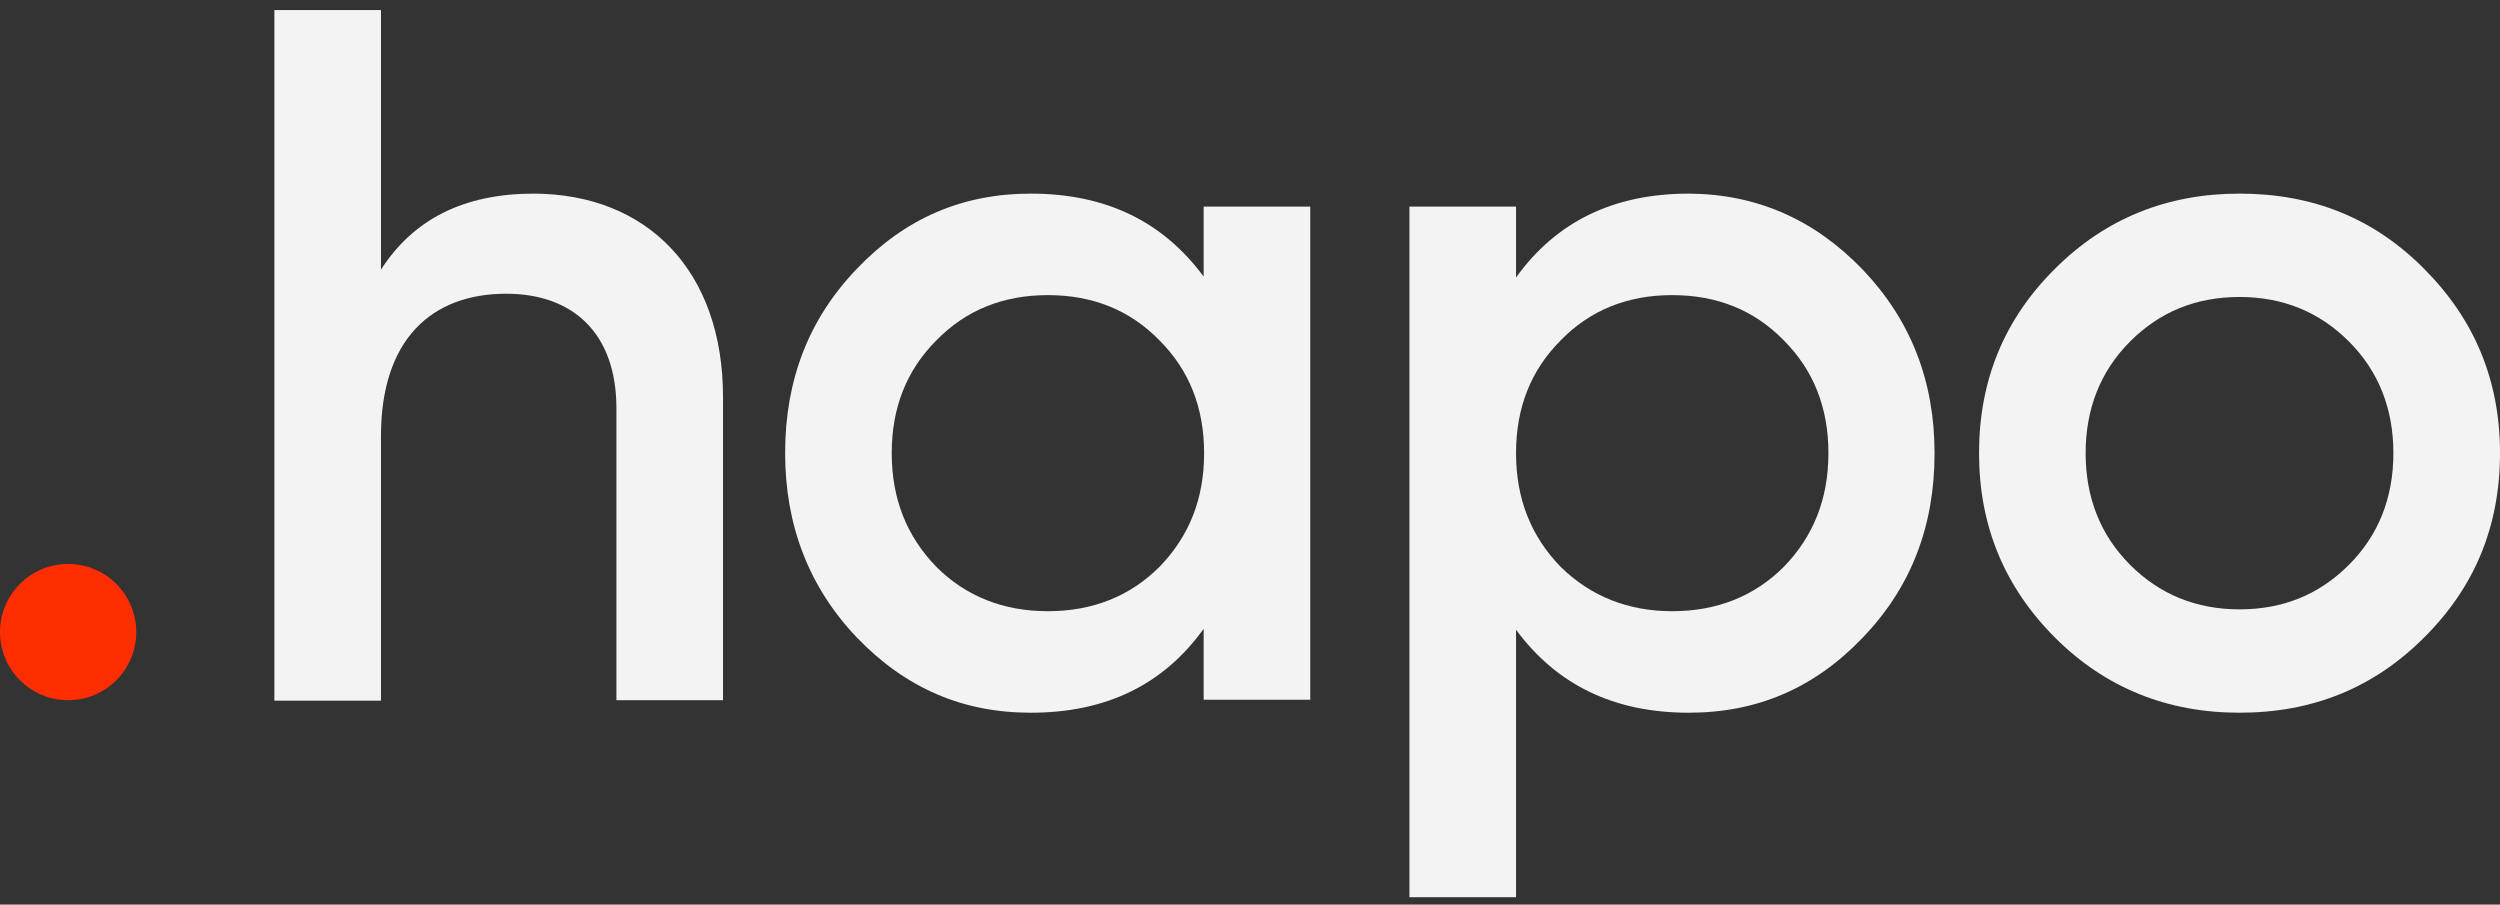
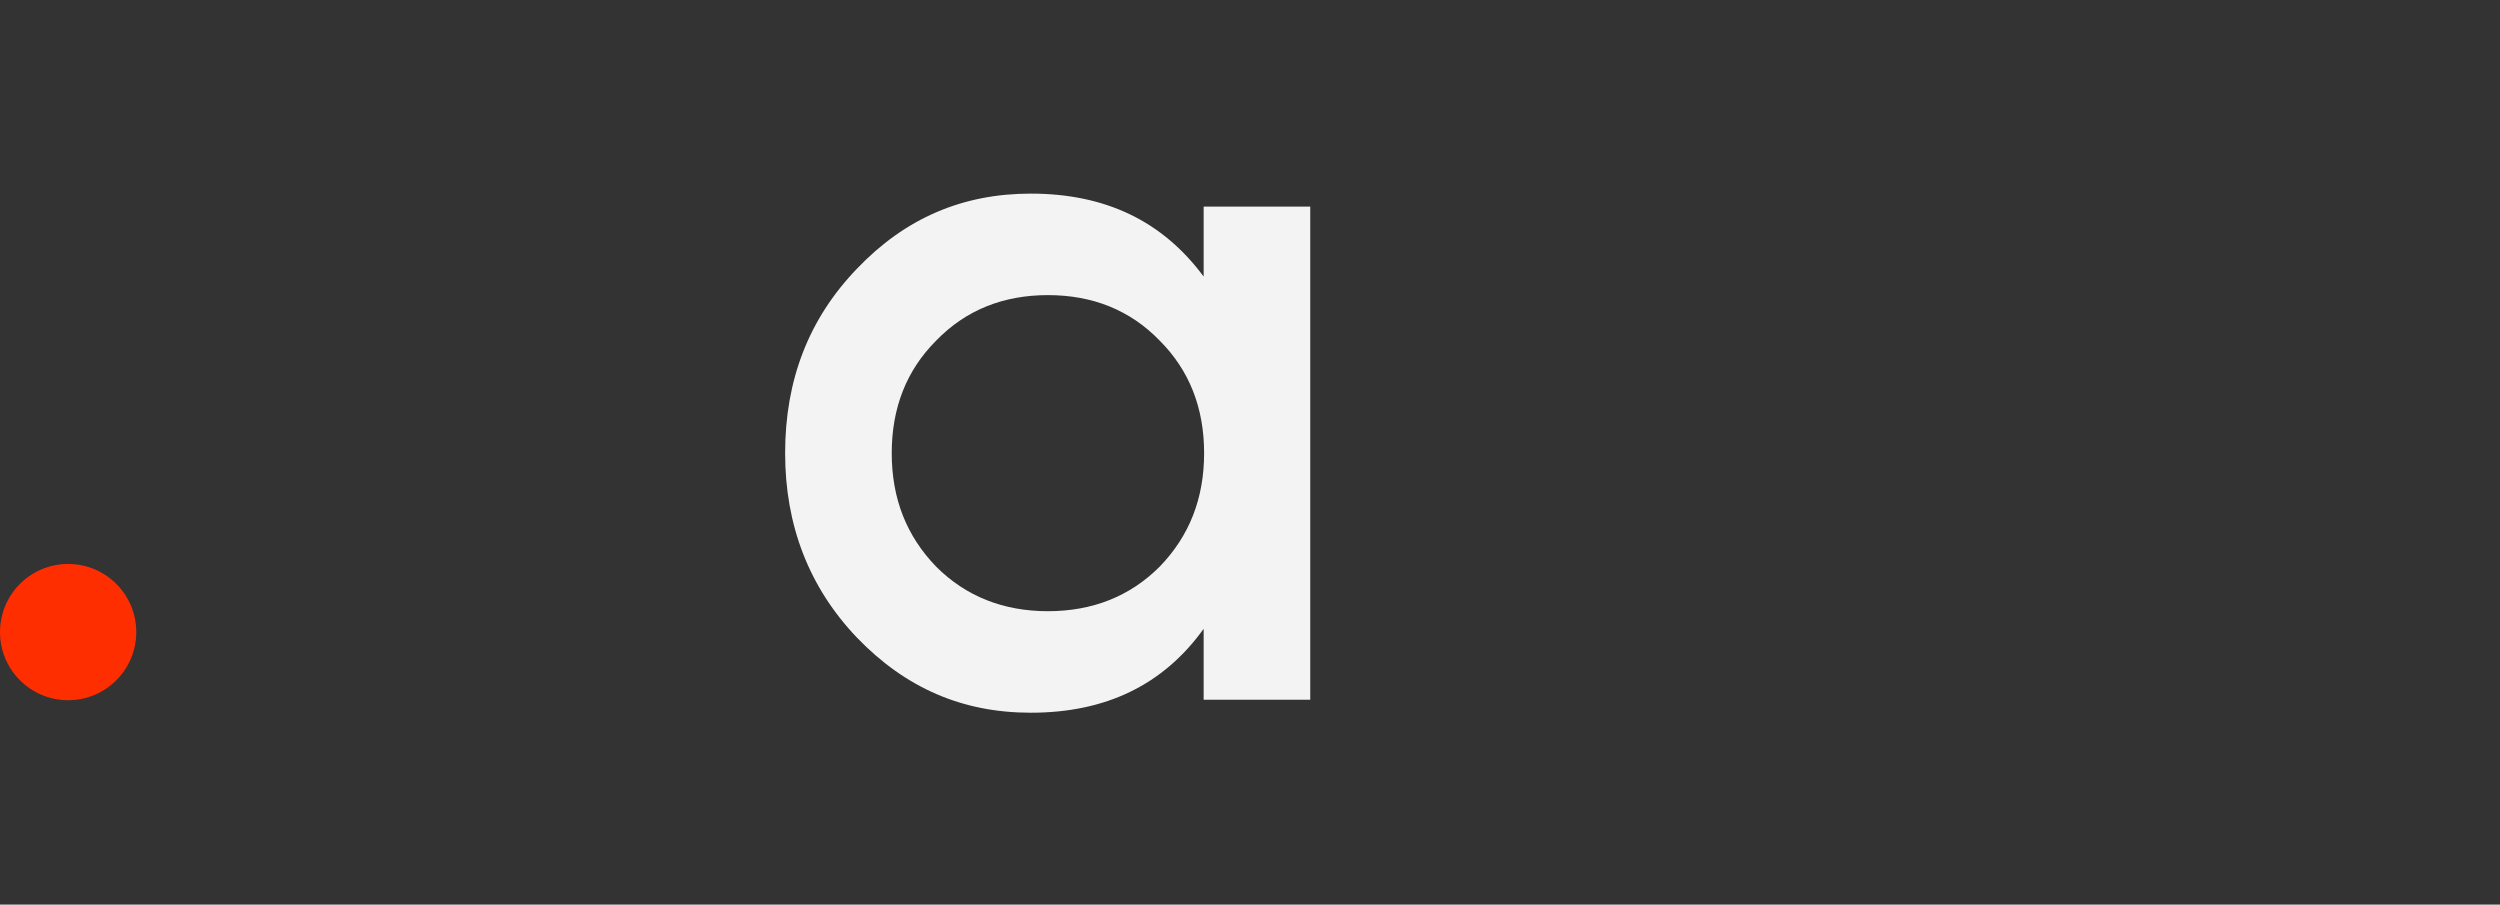
<svg xmlns="http://www.w3.org/2000/svg" width="152" height="55" viewBox="0 0 152 55" fill="none">
  <rect x="0" y="0" width="152" height="55" fill="#333333" stroke="none" />
  <path d="M4.142 42.573C6.43 42.573 8.285 40.719 8.285 38.431C8.285 36.143 6.43 34.288 4.142 34.288C1.855 34.288 0 36.143 0 38.431C0 40.719 1.855 42.573 4.142 42.573Z" fill="#FF2E00" />
-   <path d="M43.96 24.143V42.573H37.478V24.82C37.478 20.311 34.886 17.859 30.772 17.859C26.207 17.859 23.163 20.677 23.163 26.51V42.601H16.682V0.613H23.163V16.394C25.136 13.322 28.207 11.772 32.462 11.772C39.367 11.801 43.96 16.478 43.96 24.143Z" fill="#F3F3F3" />
  <path d="M73.182 12.561H79.663V42.544H73.182V38.232C70.73 41.642 67.236 43.333 62.671 43.333C58.528 43.333 55.062 41.839 52.103 38.768C49.173 35.696 47.736 31.92 47.736 27.552C47.736 23.1 49.173 19.38 52.103 16.337C55.034 13.265 58.528 11.772 62.671 11.772C67.236 11.772 70.702 13.463 73.182 16.816V12.561ZM63.713 37.161C66.419 37.161 68.701 36.26 70.505 34.456C72.308 32.596 73.21 30.314 73.21 27.552C73.21 24.791 72.308 22.508 70.505 20.705C68.701 18.845 66.419 17.943 63.713 17.943C61.008 17.943 58.726 18.845 56.922 20.705C55.119 22.508 54.217 24.791 54.217 27.552C54.217 30.314 55.119 32.596 56.922 34.456C58.726 36.26 61.008 37.161 63.713 37.161Z" fill="#F3F3F3" />
-   <path d="M113.253 16.393C116.184 19.465 117.621 23.184 117.621 27.552C117.621 32.005 116.184 35.724 113.253 38.768C110.323 41.839 106.828 43.333 102.686 43.333C98.121 43.333 94.655 41.642 92.175 38.289V54.548H85.694V12.561H92.175V16.872C94.626 13.463 98.121 11.772 102.686 11.772C106.828 11.8 110.323 13.35 113.253 16.393ZM101.671 37.161C104.377 37.161 106.659 36.26 108.463 34.456C110.266 32.596 111.168 30.314 111.168 27.552C111.168 24.791 110.266 22.508 108.463 20.705C106.659 18.845 104.377 17.943 101.671 17.943C98.966 17.943 96.684 18.845 94.88 20.705C93.077 22.508 92.175 24.791 92.175 27.552C92.175 30.314 93.077 32.596 94.88 34.456C96.712 36.26 98.994 37.161 101.671 37.161Z" fill="#F3F3F3" />
-   <path d="M124.947 38.768C121.876 35.696 120.326 31.977 120.326 27.552C120.326 23.1 121.876 19.38 124.947 16.337C128.019 13.265 131.795 11.772 136.163 11.772C140.615 11.772 144.335 13.265 147.378 16.337C150.45 19.408 152 23.128 152 27.552C152 32.005 150.45 35.724 147.378 38.768C144.307 41.839 140.587 43.333 136.163 43.333C131.795 43.333 128.019 41.839 124.947 38.768ZM136.163 37.049C138.812 37.049 141.01 36.147 142.813 34.344C144.617 32.54 145.518 30.258 145.518 27.552C145.518 24.847 144.617 22.564 142.813 20.761C141.01 18.957 138.784 18.056 136.163 18.056C133.514 18.056 131.316 18.957 129.512 20.761C127.709 22.564 126.807 24.847 126.807 27.552C126.807 30.258 127.709 32.54 129.512 34.344C131.316 36.147 133.542 37.049 136.163 37.049Z" fill="#F3F3F3" />
</svg>